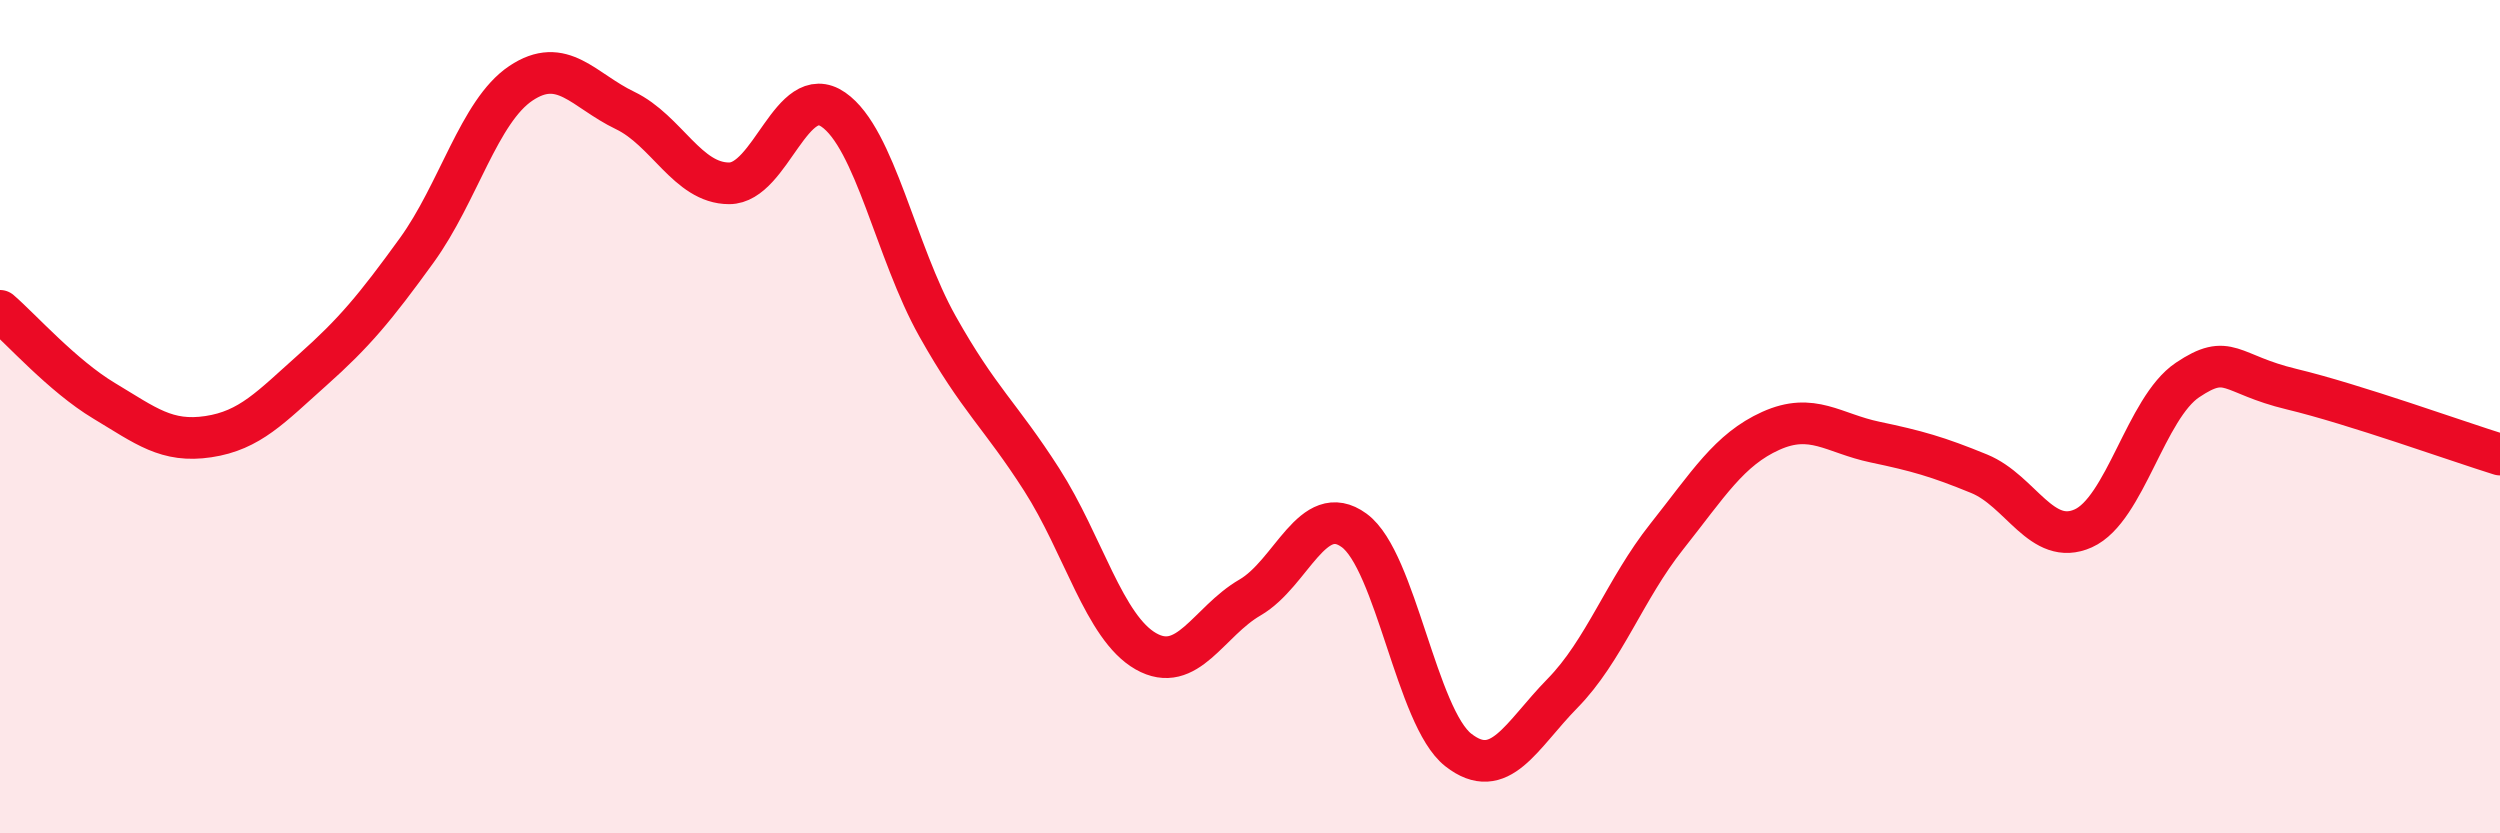
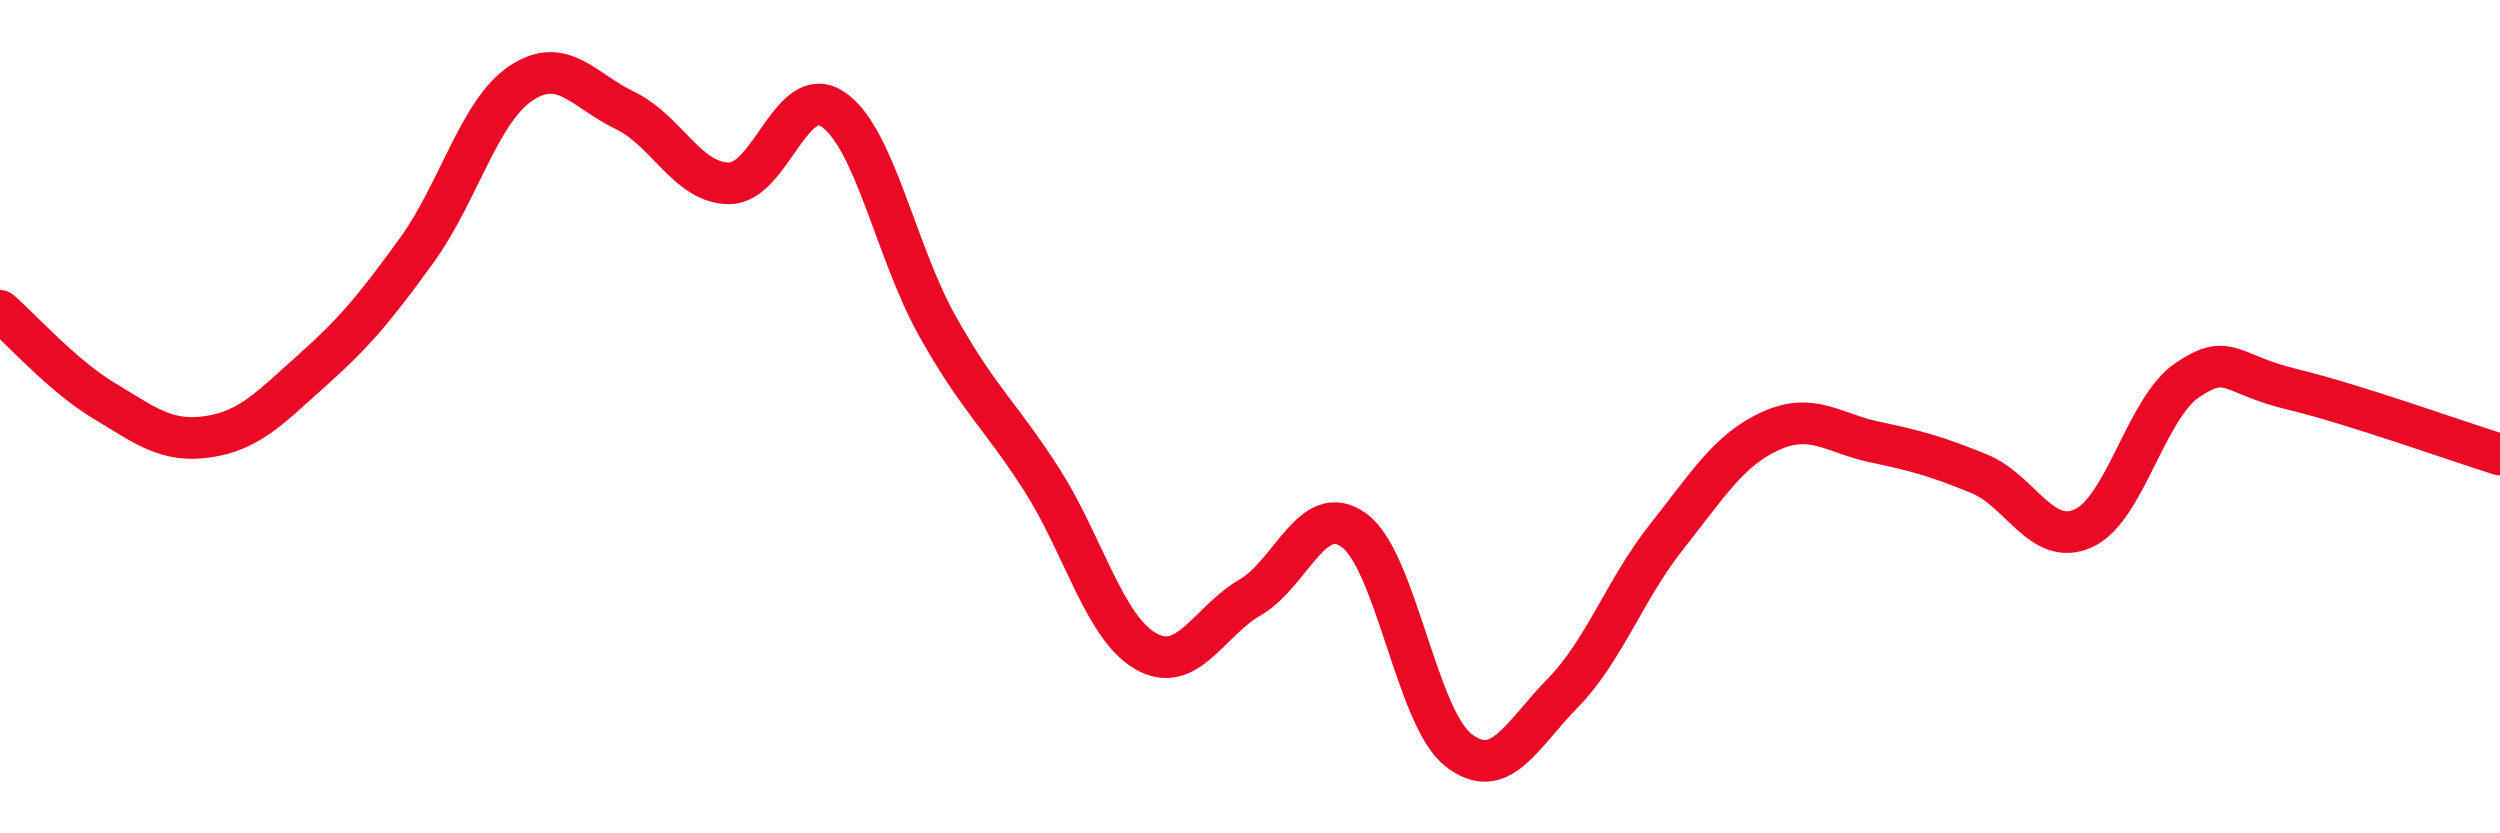
<svg xmlns="http://www.w3.org/2000/svg" width="60" height="20" viewBox="0 0 60 20">
-   <path d="M 0,7.46 C 0.5,7.89 1.5,9.02 2.5,9.62 C 3.5,10.22 4,10.63 5,10.48 C 6,10.33 6.5,9.77 7.5,8.88 C 8.5,7.99 9,7.39 10,6.01 C 11,4.63 11.5,2.67 12.5,2 C 13.5,1.33 14,2.17 15,2.65 C 16,3.13 16.5,4.4 17.5,4.4 C 18.5,4.4 19,1.94 20,2.63 C 21,3.32 21.5,6.05 22.5,7.83 C 23.5,9.61 24,9.95 25,11.51 C 26,13.07 26.5,15.06 27.5,15.63 C 28.5,16.2 29,14.92 30,14.34 C 31,13.76 31.5,12 32.5,12.73 C 33.5,13.46 34,17.22 35,18 C 36,18.78 36.5,17.66 37.5,16.64 C 38.5,15.62 39,14.14 40,12.88 C 41,11.62 41.5,10.79 42.5,10.34 C 43.5,9.89 44,10.4 45,10.61 C 46,10.82 46.5,10.96 47.5,11.37 C 48.5,11.78 49,13.13 50,12.68 C 51,12.23 51.5,9.79 52.5,9.12 C 53.5,8.45 53.5,8.98 55,9.34 C 56.5,9.7 59,10.6 60,10.91L60 20L0 20Z" fill="#EB0A25" opacity="0.1" stroke-linecap="round" stroke-linejoin="round" />
  <path d="M 0,7.46 C 0.5,7.89 1.5,9.02 2.5,9.62 C 3.5,10.22 4,10.63 5,10.48 C 6,10.33 6.5,9.77 7.5,8.88 C 8.5,7.99 9,7.39 10,6.01 C 11,4.63 11.5,2.67 12.5,2 C 13.5,1.33 14,2.17 15,2.65 C 16,3.13 16.5,4.4 17.5,4.4 C 18.5,4.4 19,1.94 20,2.63 C 21,3.32 21.5,6.05 22.5,7.83 C 23.5,9.61 24,9.95 25,11.51 C 26,13.07 26.5,15.06 27.5,15.63 C 28.5,16.2 29,14.92 30,14.34 C 31,13.76 31.5,12 32.5,12.73 C 33.5,13.46 34,17.22 35,18 C 36,18.78 36.5,17.66 37.5,16.64 C 38.5,15.62 39,14.14 40,12.88 C 41,11.62 41.5,10.79 42.5,10.34 C 43.5,9.89 44,10.4 45,10.61 C 46,10.82 46.5,10.96 47.5,11.37 C 48.5,11.78 49,13.13 50,12.68 C 51,12.23 51.5,9.79 52.5,9.12 C 53.5,8.45 53.5,8.98 55,9.34 C 56.5,9.7 59,10.6 60,10.91" stroke="#EB0A25" stroke-width="1" fill="none" stroke-linecap="round" stroke-linejoin="round" />
</svg>